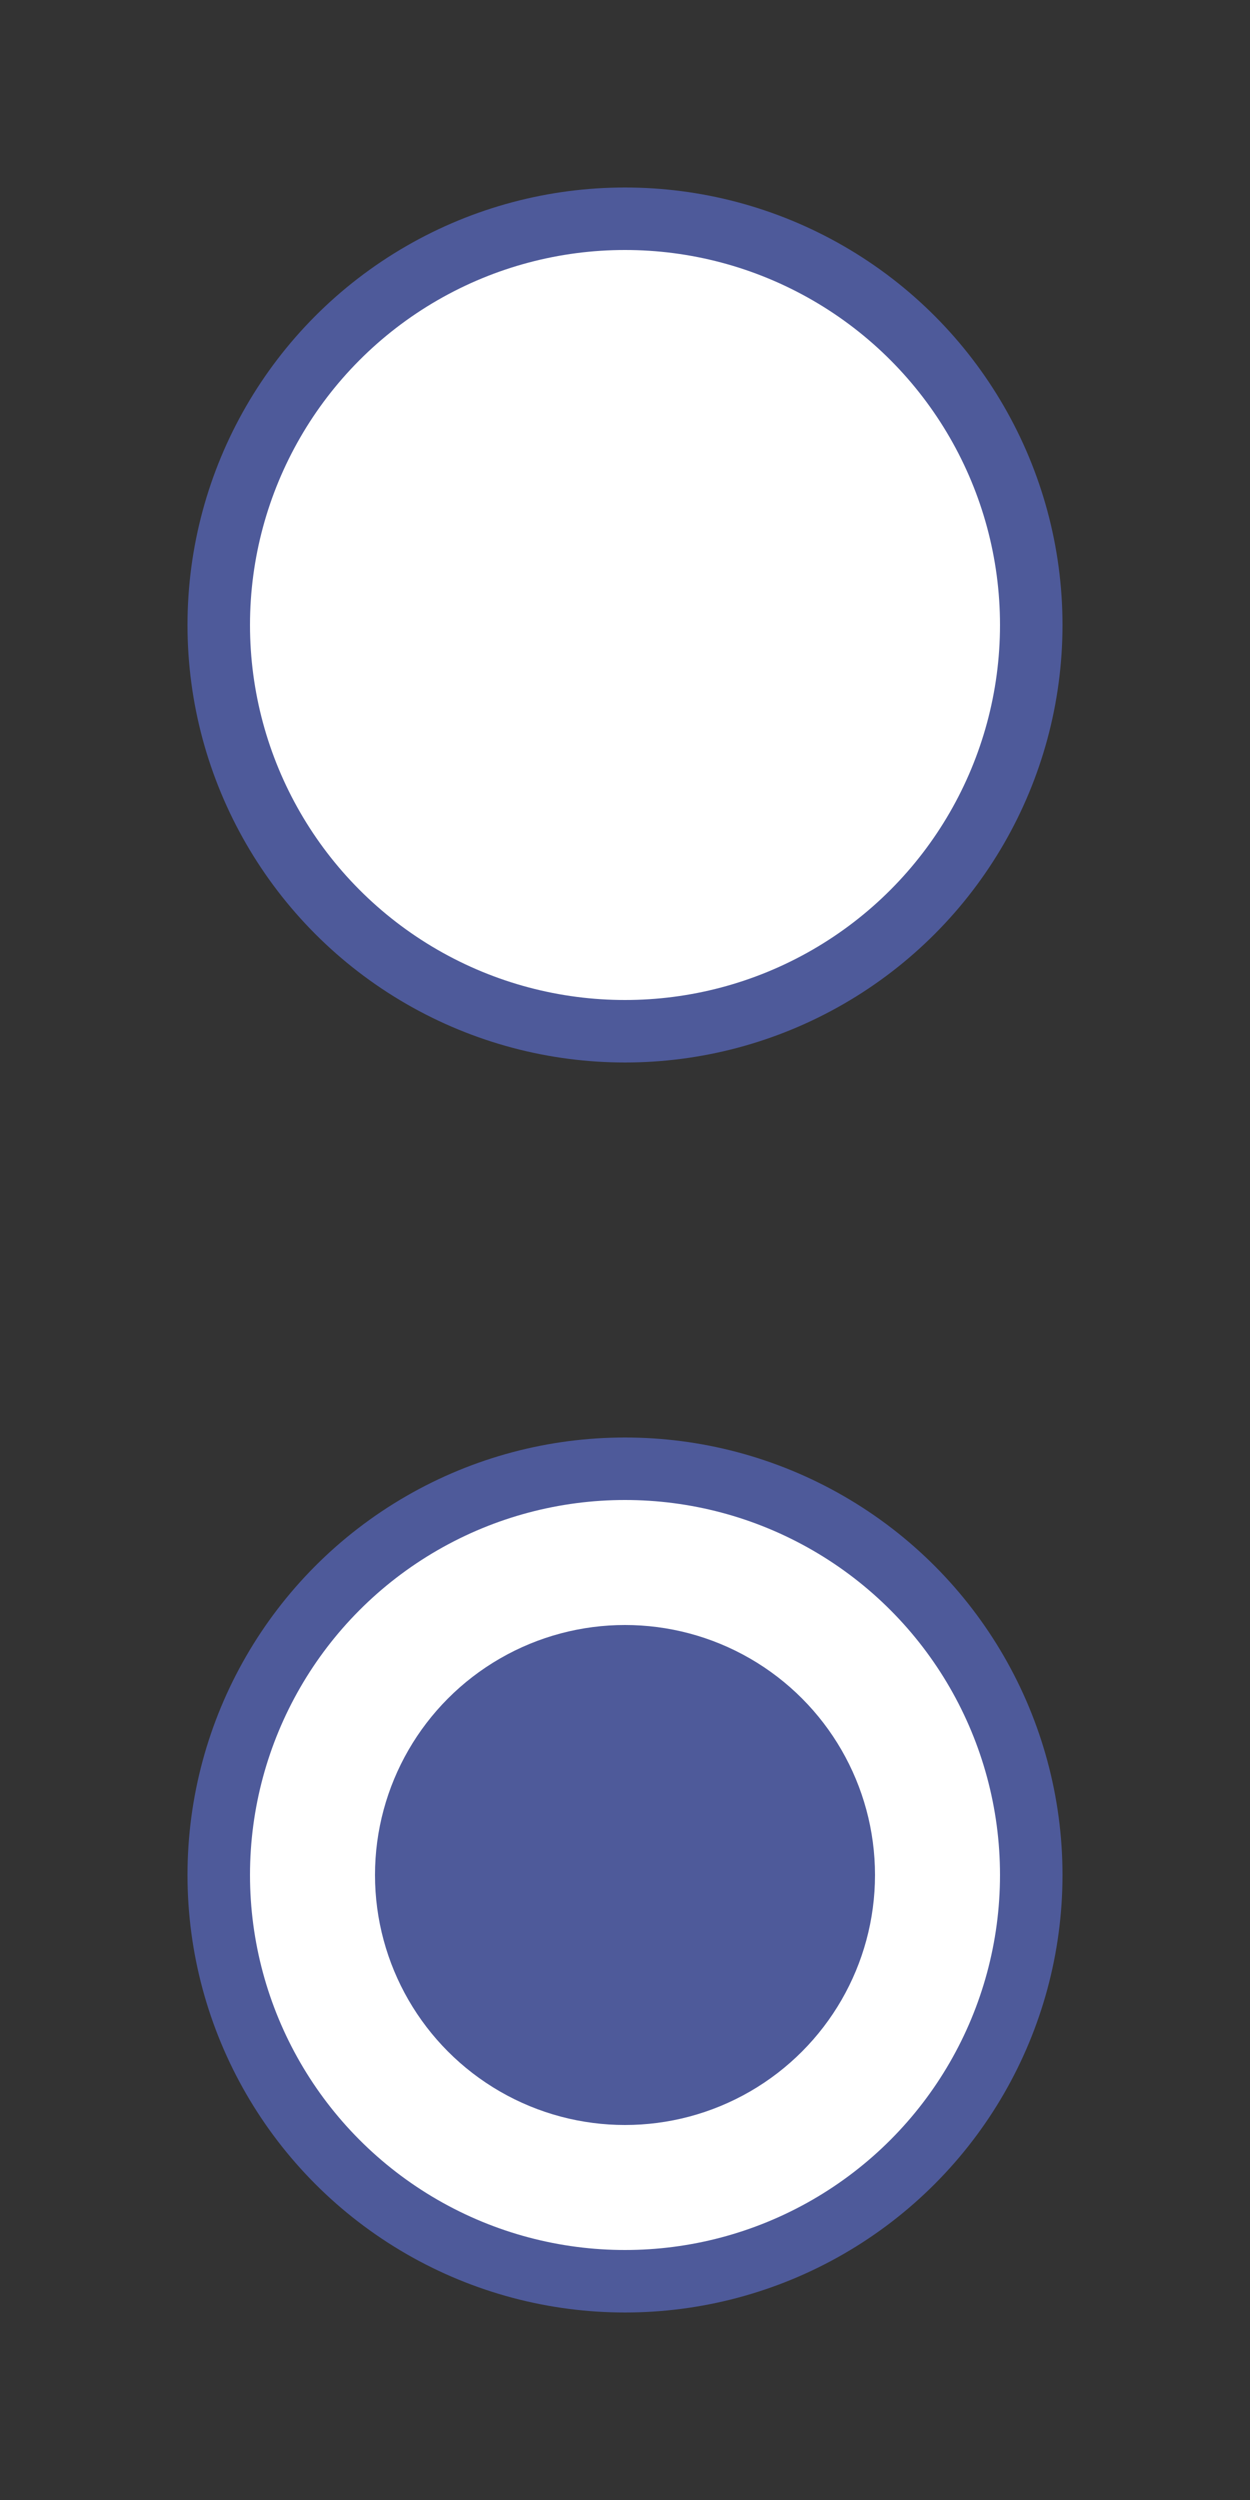
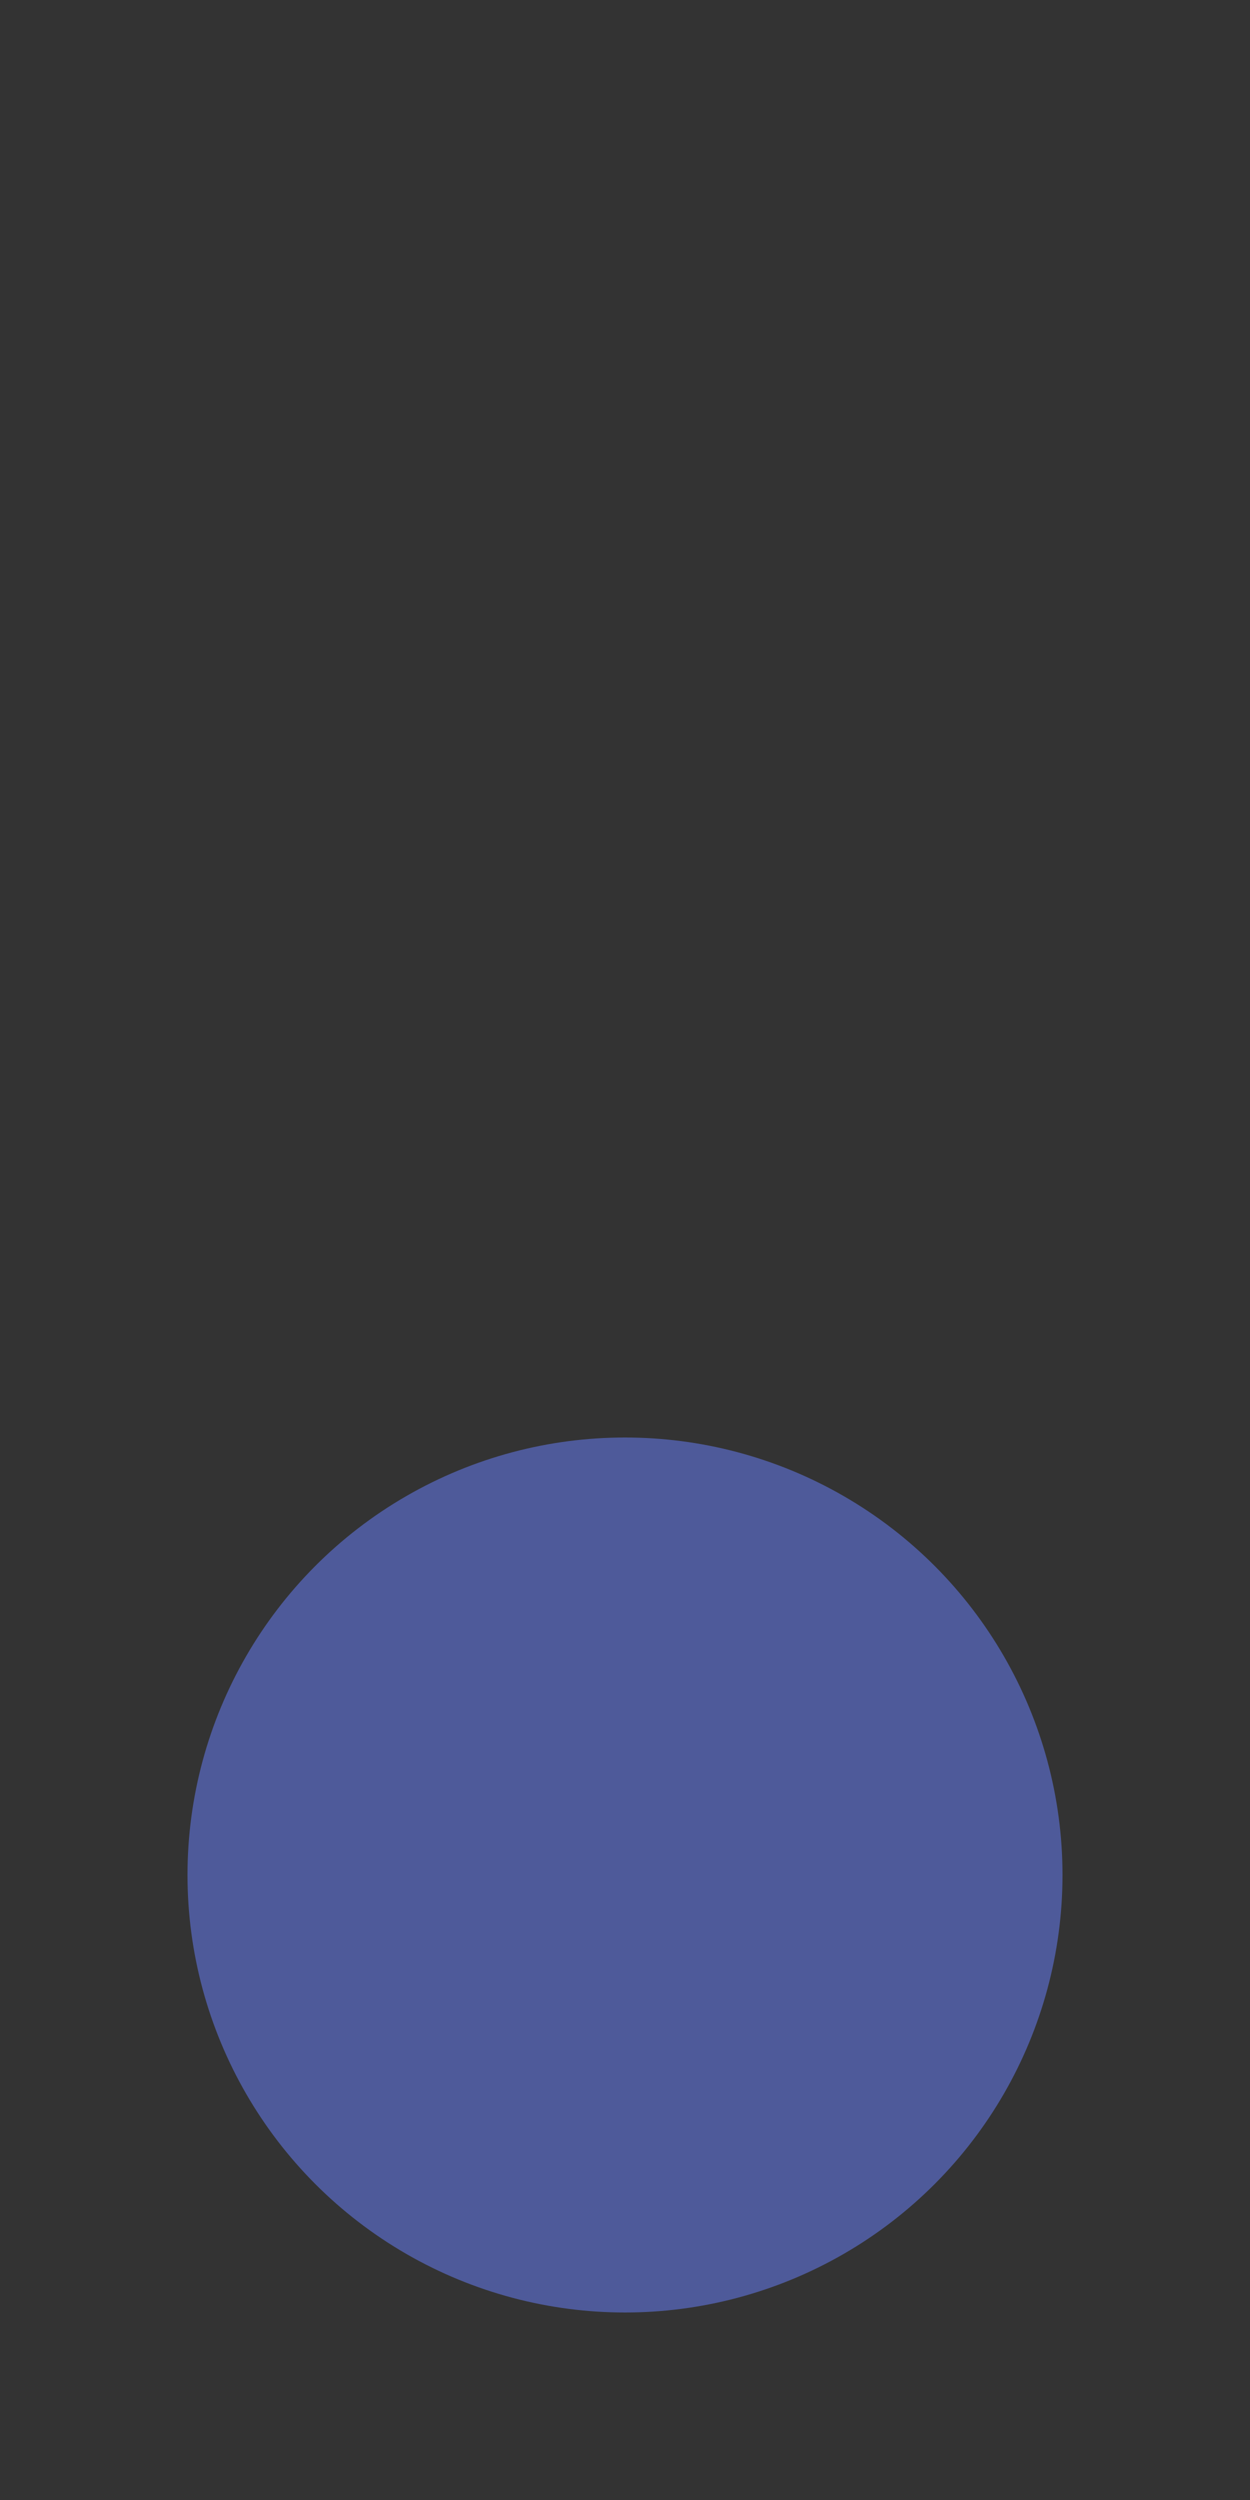
<svg xmlns="http://www.w3.org/2000/svg" version="1.1" baseProfile="full" width="20" height="40" viewBox="0 0 20.00 40.00" enable-background="new 0 0 20.00 40.00" xml:space="preserve">
  <rect x="0" y="0" width="20.00" height="40.00" fill="#333333" stroke="none" />
-   <ellipse fill="#4e5a9a" fill-opacity="1" stroke-linejoin="round" cx="10" cy="10" rx="7" ry="7" />
-   <ellipse fill="#FFFFFF" fill-opacity="1" stroke-linejoin="round" cx="10" cy="10" rx="6" ry="6" />
  <ellipse fill="#4e5a9a" fill-opacity="1" stroke-linejoin="round" cx="10" cy="30" rx="7" ry="7" />
-   <ellipse fill="#FFFFFF" fill-opacity="1" stroke-linejoin="round" cx="10" cy="30" rx="6" ry="6" />
-   <ellipse fill="#4e5a9a" fill-opacity="1" stroke-linejoin="round" cx="10" cy="30" rx="4" ry="4" />
</svg>